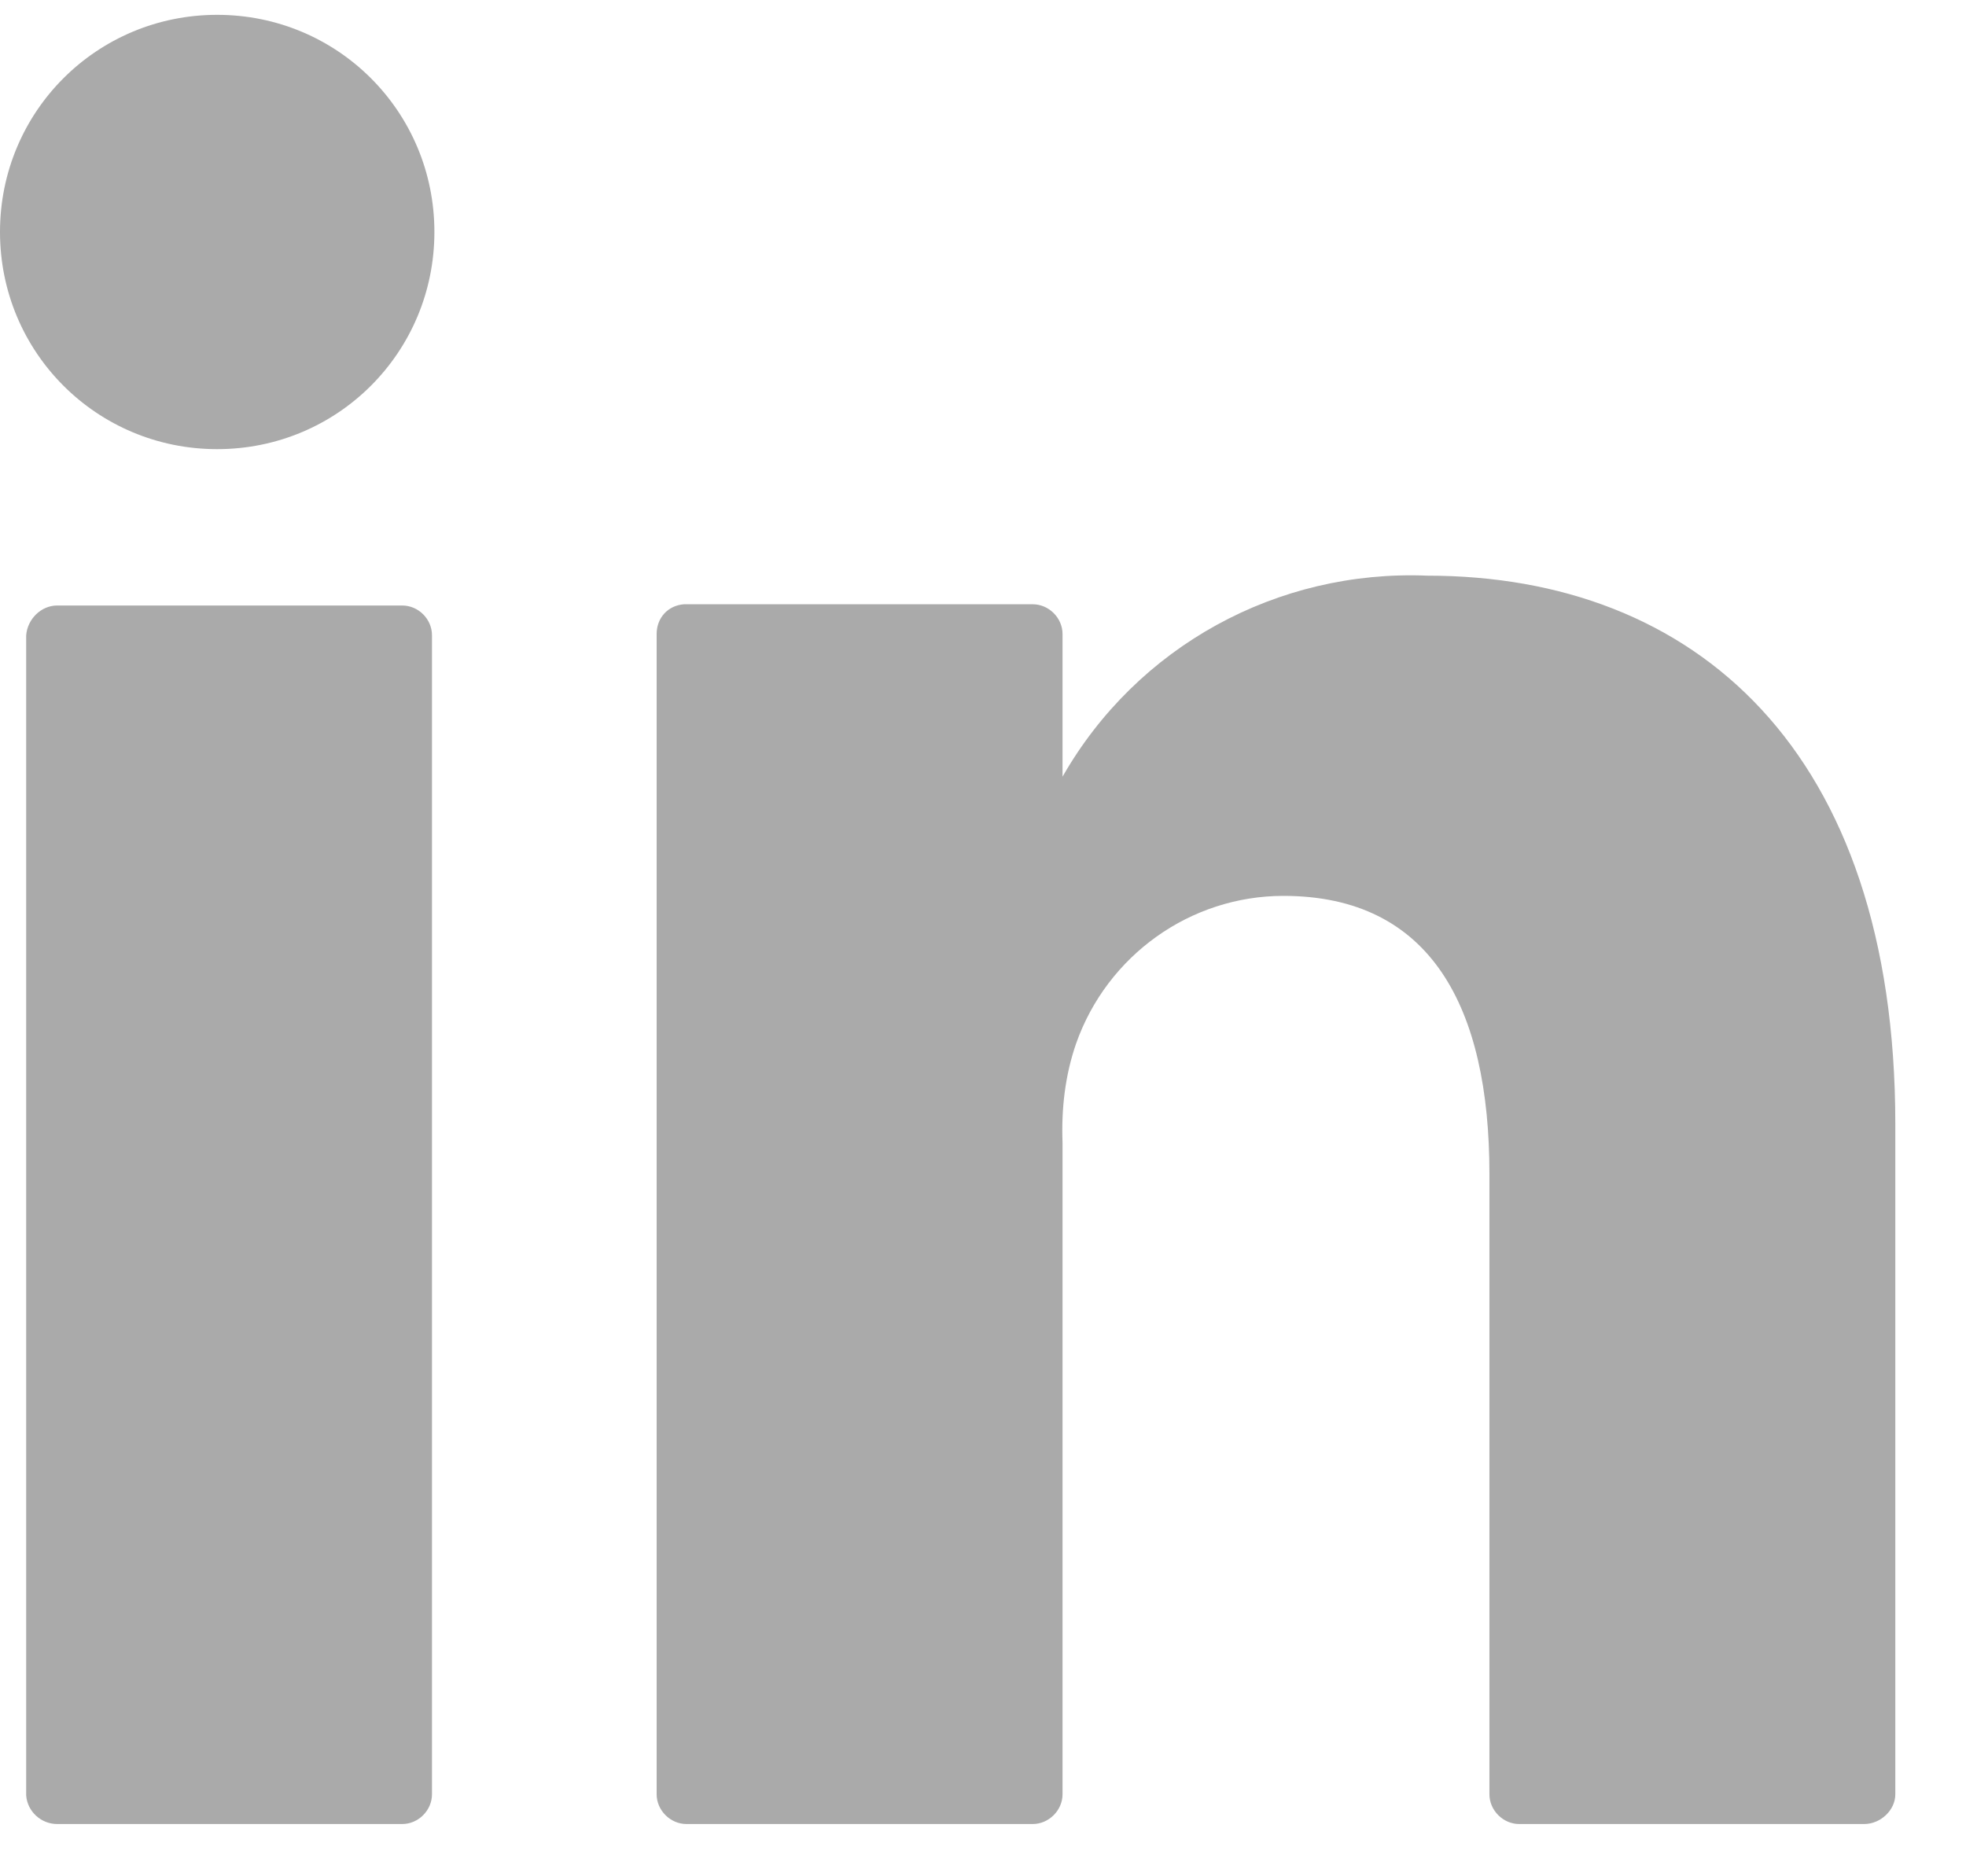
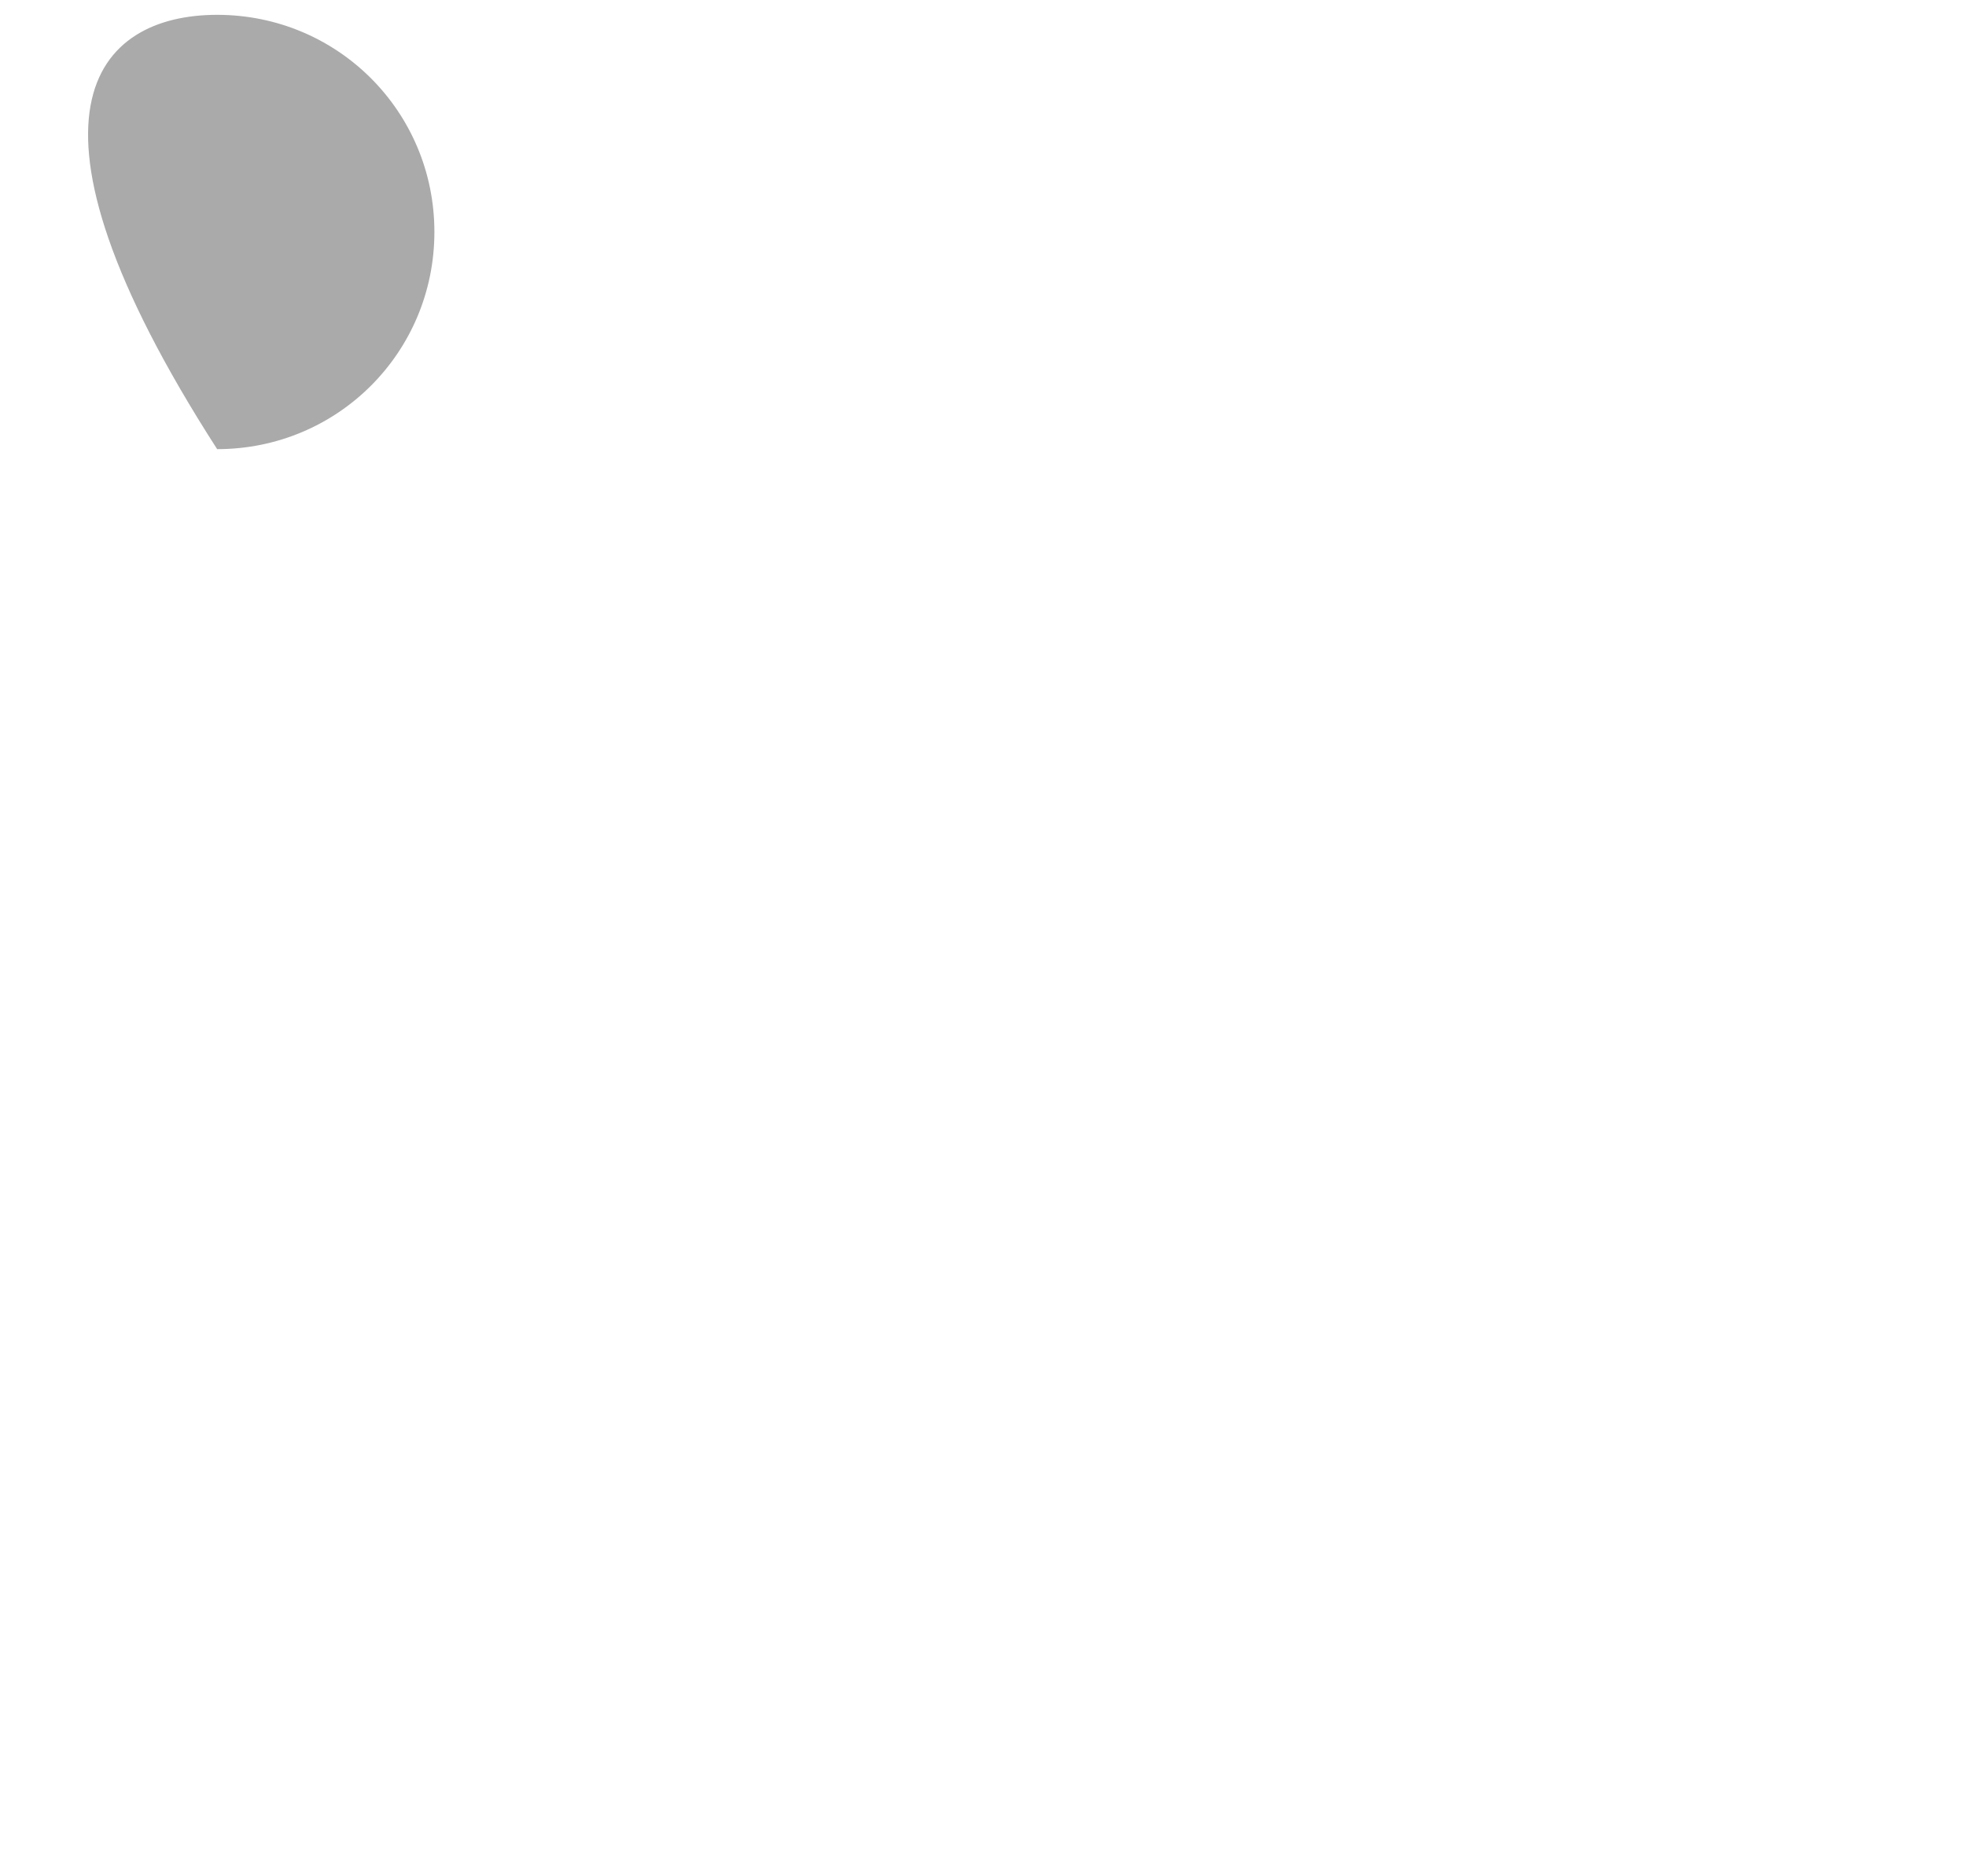
<svg xmlns="http://www.w3.org/2000/svg" width="22" height="21" viewBox="0 0 22 21" fill="none">
-   <path d="M21.209 12.582V20.082C21.209 20.262 21.042 20.415 20.861 20.415H17C16.82 20.415 16.667 20.262 16.667 20.082V13.137C16.667 11.277 16.014 10.027 14.362 10.027C13.32 10.027 12.39 10.693 12.042 11.679C11.917 12.04 11.876 12.415 11.89 12.79V20.082C11.89 20.262 11.737 20.415 11.556 20.415H7.682C7.501 20.415 7.348 20.262 7.348 20.082V7.096C7.348 6.916 7.473 6.777 7.654 6.763C7.654 6.763 7.668 6.763 7.682 6.763H11.556C11.737 6.763 11.89 6.916 11.89 7.096C11.89 7.096 11.89 7.096 11.89 7.11V8.693C12.723 7.235 14.292 6.374 15.973 6.443C18.959 6.443 21.209 8.388 21.209 12.582ZM0.64 20.415H4.501C4.682 20.415 4.834 20.262 4.834 20.082V7.11C4.834 6.929 4.682 6.777 4.501 6.777H0.64C0.46 6.777 0.307 6.929 0.293 7.11V20.096C0.307 20.276 0.46 20.415 0.64 20.415Z" fill="#AAAAAA" />
-   <path d="M4.861 2.596C4.861 3.944 3.778 5.027 2.43 5.027C1.083 5.027 0 3.944 0 2.596C0 1.249 1.083 0.166 2.43 0.166C3.778 0.166 4.861 1.249 4.861 2.596Z" fill="#AAAAAA" />
+   <path d="M4.861 2.596C4.861 3.944 3.778 5.027 2.43 5.027C0 1.249 1.083 0.166 2.43 0.166C3.778 0.166 4.861 1.249 4.861 2.596Z" fill="#AAAAAA" />
</svg>